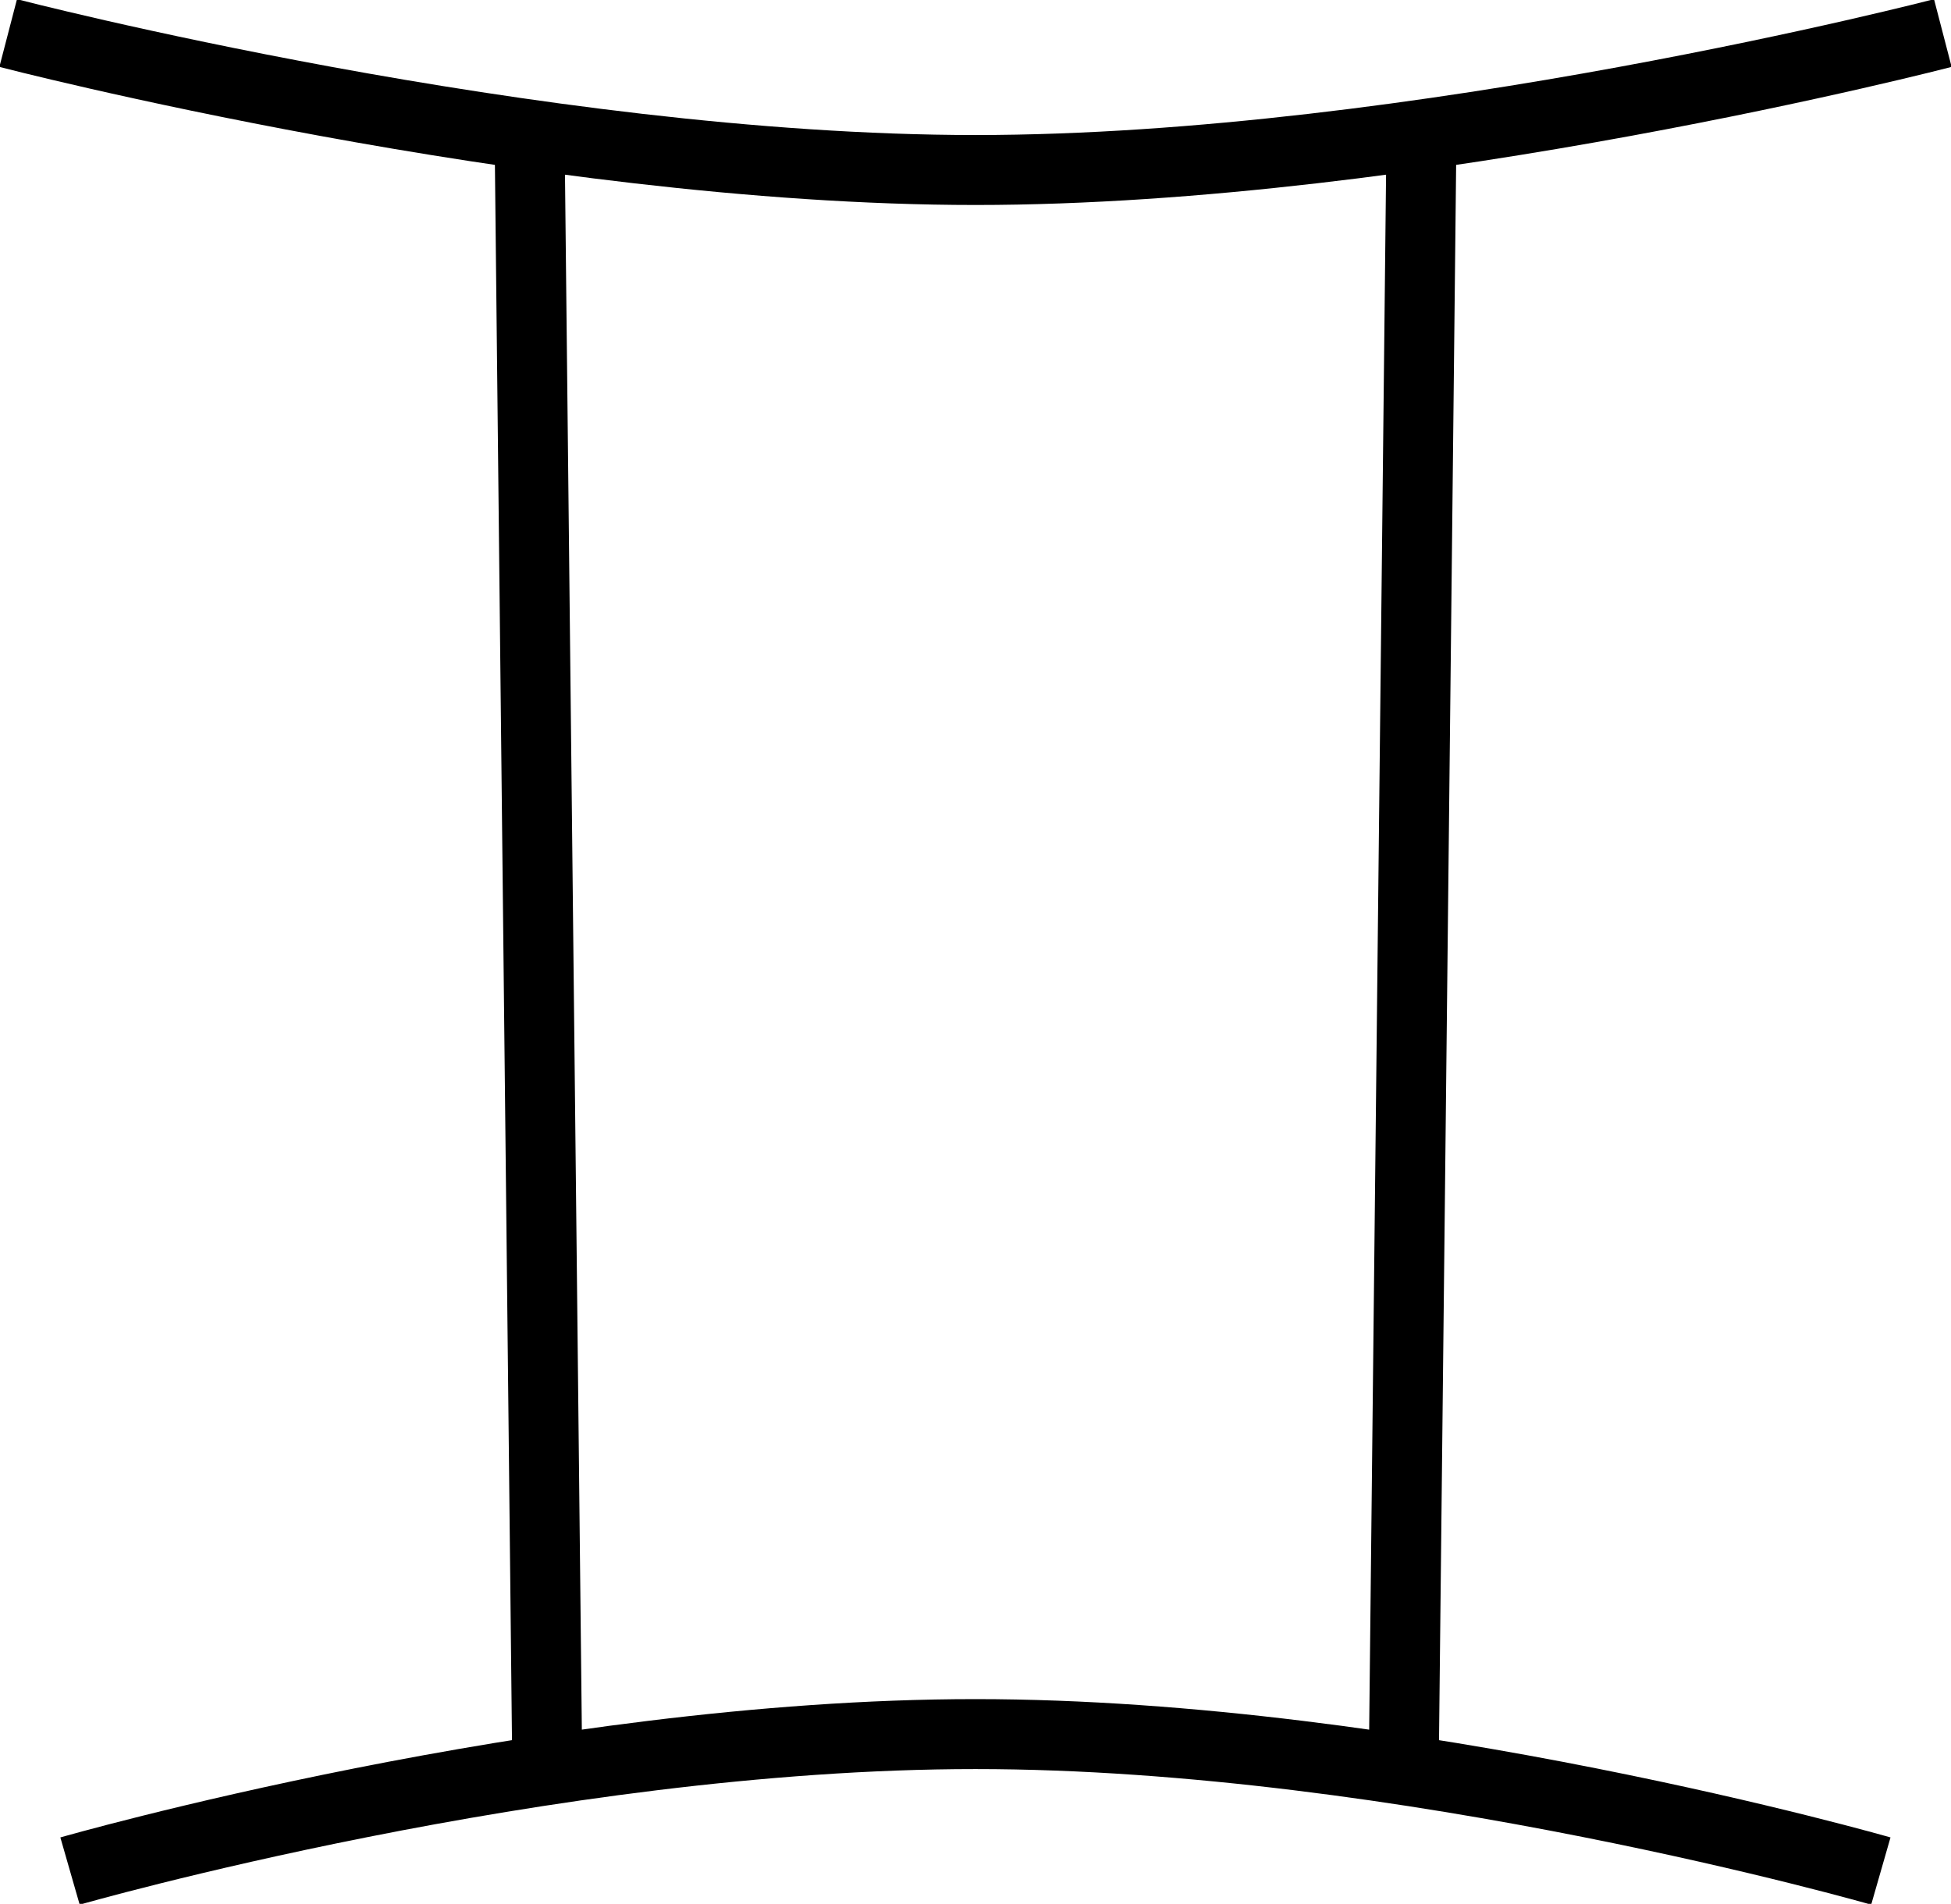
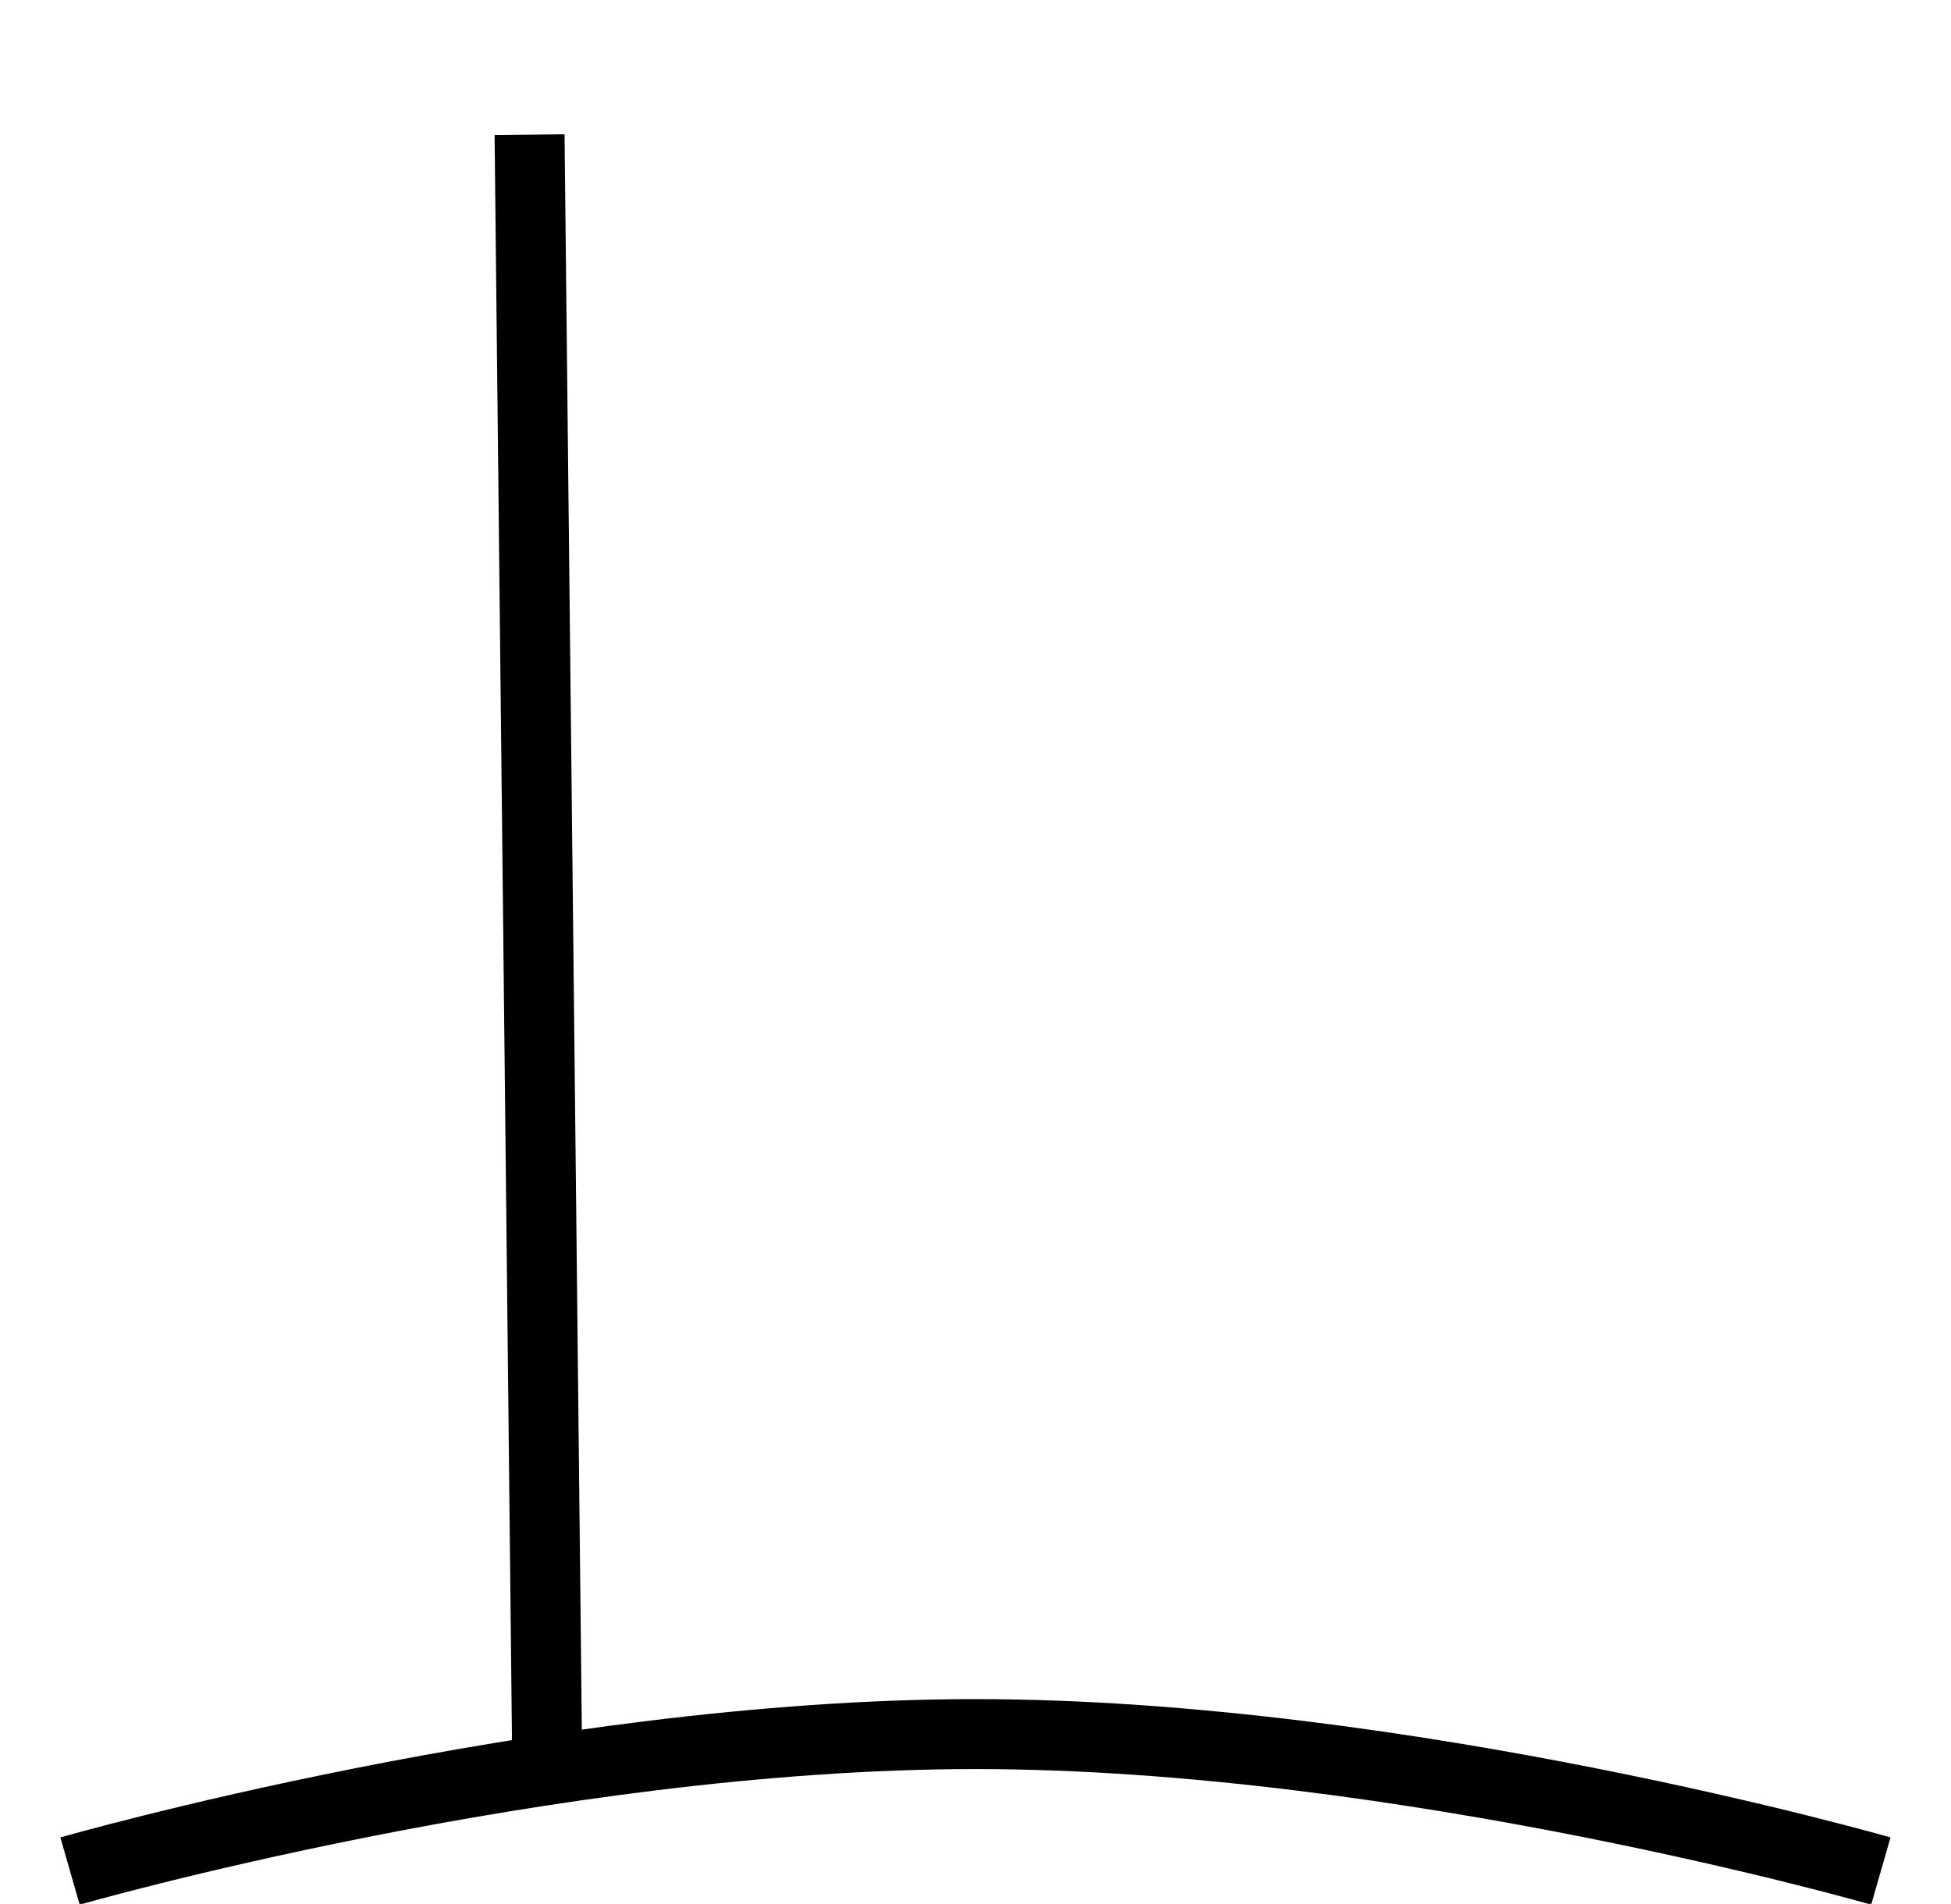
<svg xmlns="http://www.w3.org/2000/svg" xmlns:ns1="http://sodipodi.sourceforge.net/DTD/sodipodi-0.dtd" xmlns:ns2="http://www.inkscape.org/namespaces/inkscape" width="29.812" height="29.094" id="svg2" ns1:version="0.32" ns2:version="0.48.4 r9939" version="1.0" ns1:docname="sign_gemini.svg">
  <defs id="defs4" />
  <ns1:namedview id="base" pagecolor="#ffffff" bordercolor="#666666" borderopacity="1.0" gridtolerance="10000" guidetolerance="10" objecttolerance="10" ns2:pageopacity="0.0" ns2:pageshadow="2" ns2:zoom="15.839192" ns2:cx="16.451527" ns2:cy="14.171651" ns2:document-units="px" ns2:current-layer="layer1" ns2:window-width="1680" ns2:window-height="991" ns2:window-x="0" ns2:window-y="27" showgrid="false" fit-margin-top="0" fit-margin-left="0" fit-margin-right="0" fit-margin-bottom="0" ns2:window-maximized="1" ns2:object-nodes="true" ns2:snap-smooth-nodes="false" ns2:snap-midpoints="false" ns2:object-paths="false" />
  <g ns2:label="Layer 1" ns2:groupmode="layer" id="layer1" transform="translate(-269.25,-375.344)">
-     <path style="fill:none;stroke:#000000;stroke-width:1.069px;stroke-linecap:butt;stroke-linejoin:miter;stroke-opacity:1" d="m 297.99,403.937 c 0,0 -7.28,-2.093 -13.835,-2.093 -6.555,0 -13.835,2.093 -13.835,2.093 m 7.292,-1.62 -0.27,-24.915 m -7.967,-1.553 c 0,0 8.049,2.093 14.781,2.093 6.732,0 14.781,-2.093 14.781,-2.093 m -7.967,1.62 -0.27,24.848" id="path11256" ns2:connector-curvature="0" ns1:nodetypes="czcccczccc" />
+     <path style="fill:none;stroke:#000000;stroke-width:1.069px;stroke-linecap:butt;stroke-linejoin:miter;stroke-opacity:1" d="m 297.99,403.937 c 0,0 -7.28,-2.093 -13.835,-2.093 -6.555,0 -13.835,2.093 -13.835,2.093 m 7.292,-1.62 -0.27,-24.915 m -7.967,-1.553 m -7.967,1.62 -0.27,24.848" id="path11256" ns2:connector-curvature="0" ns1:nodetypes="czcccczccc" />
  </g>
</svg>